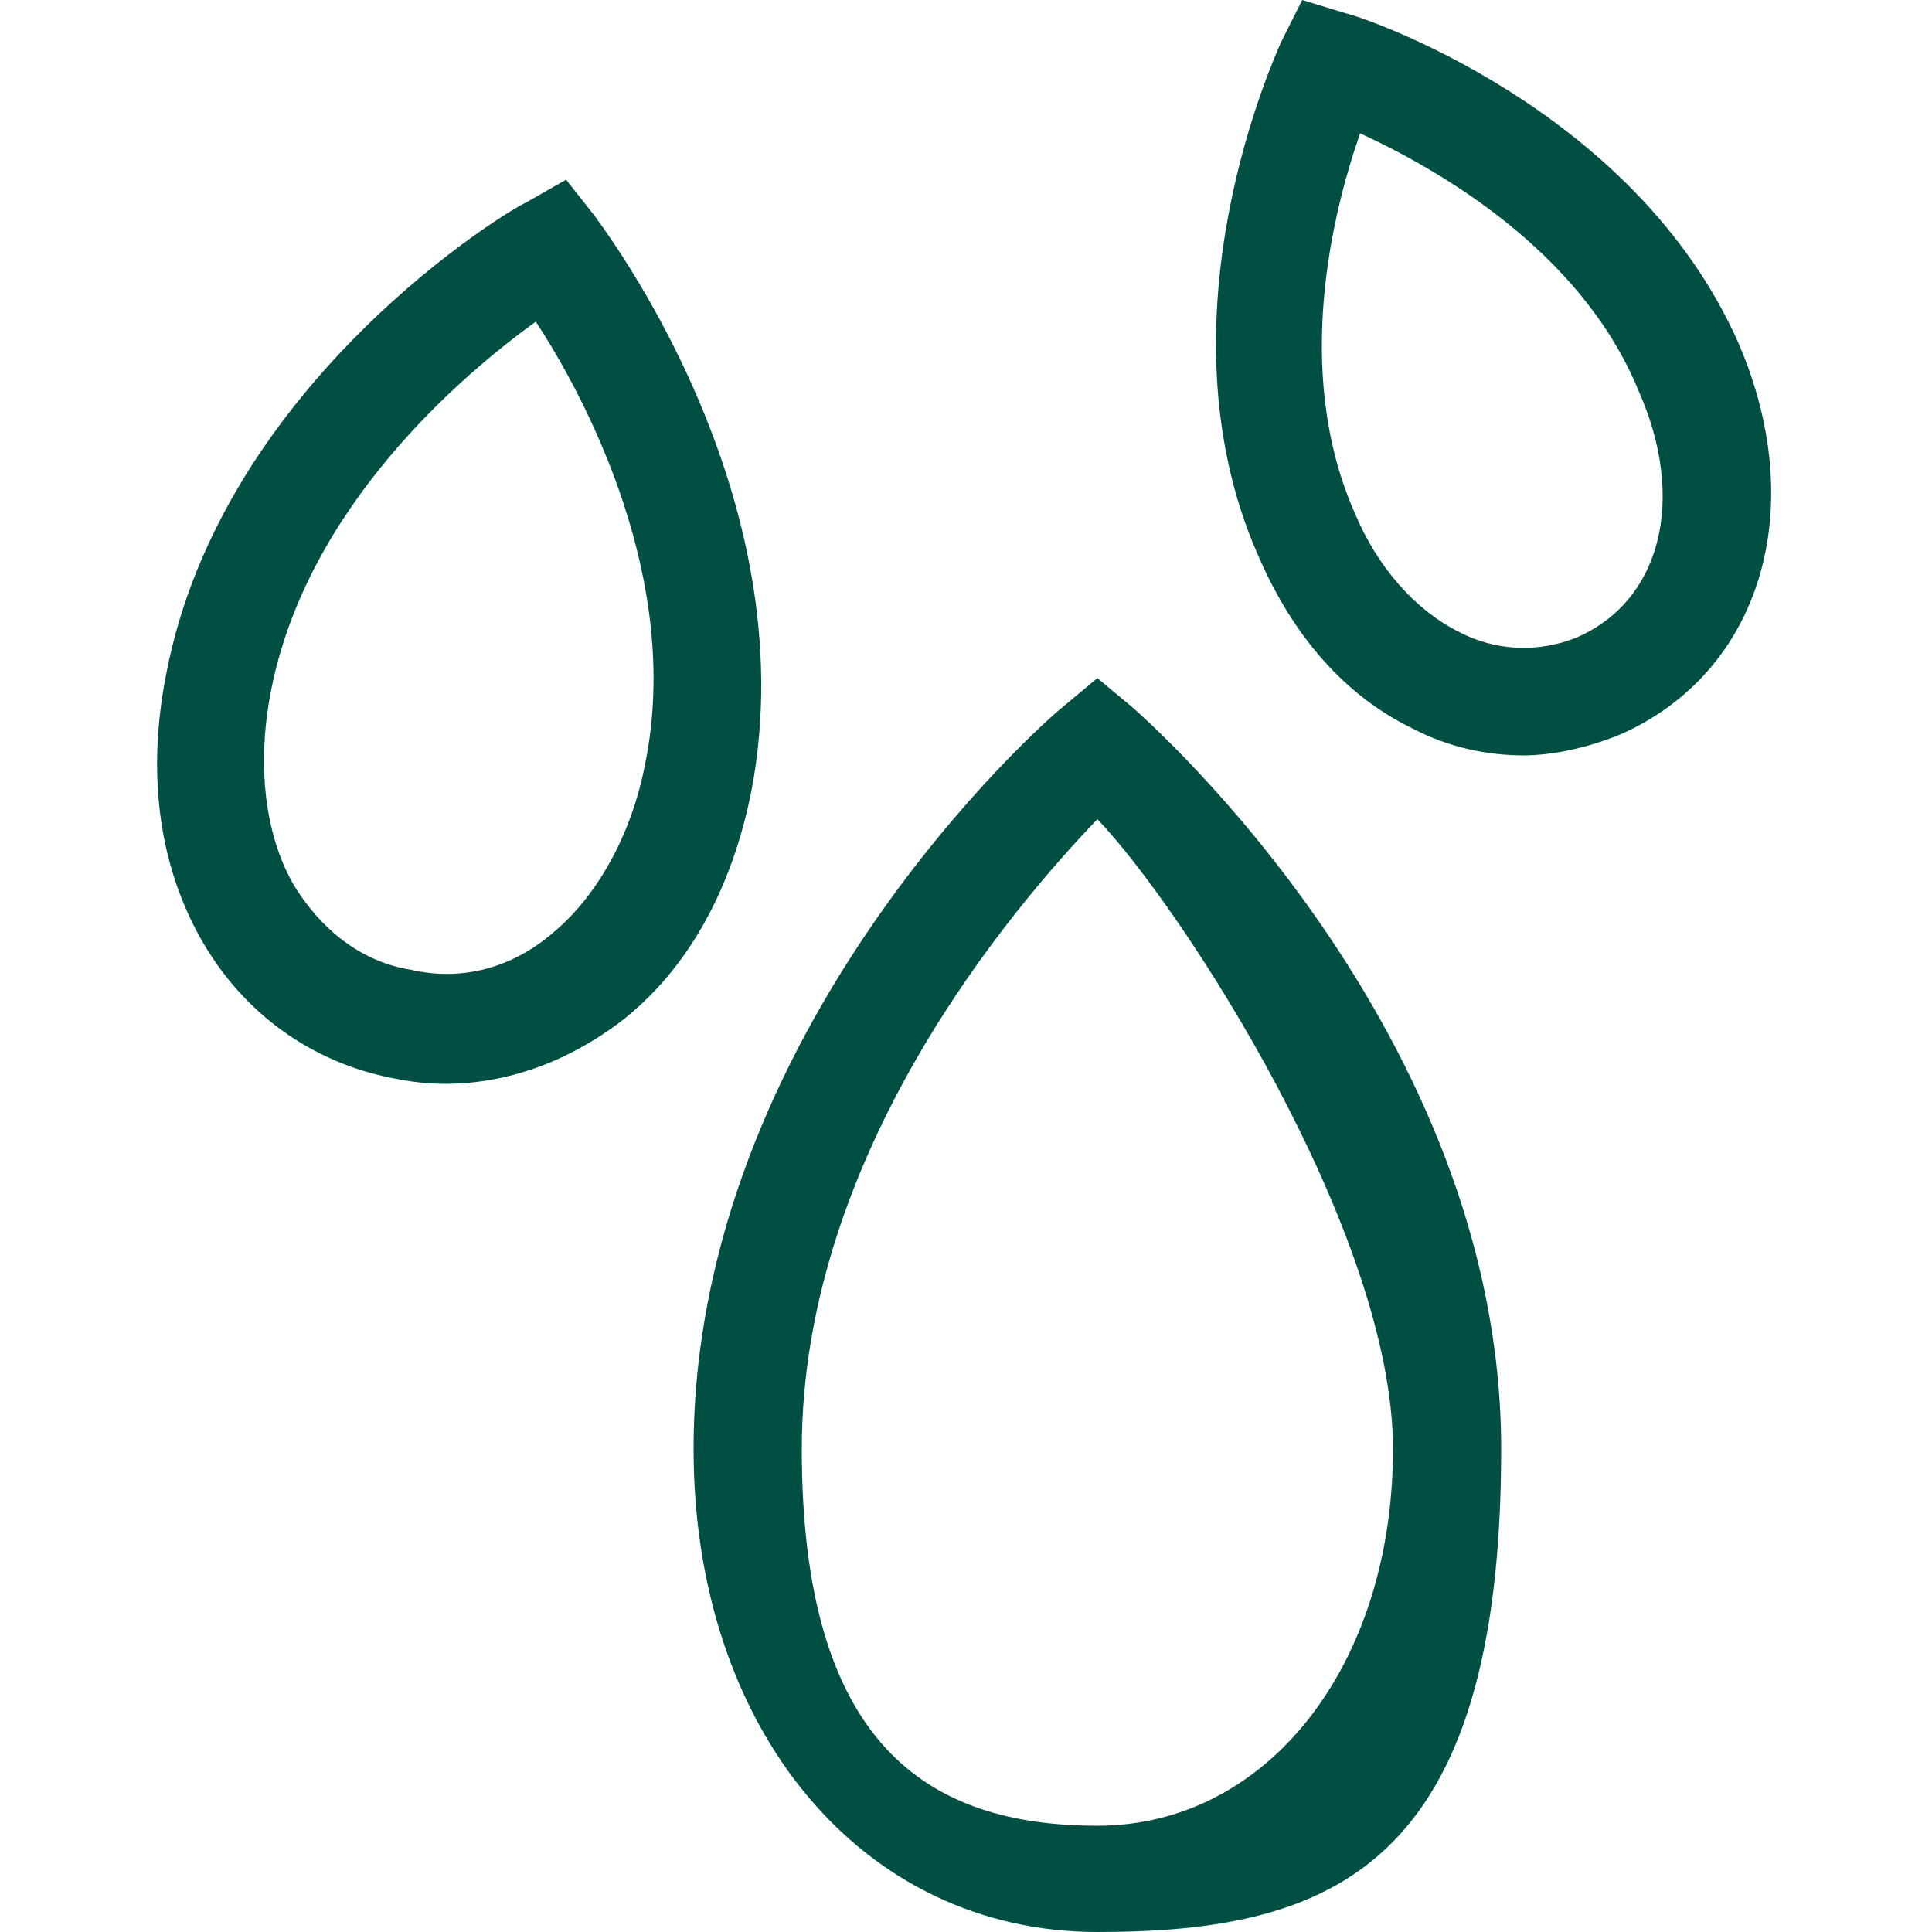
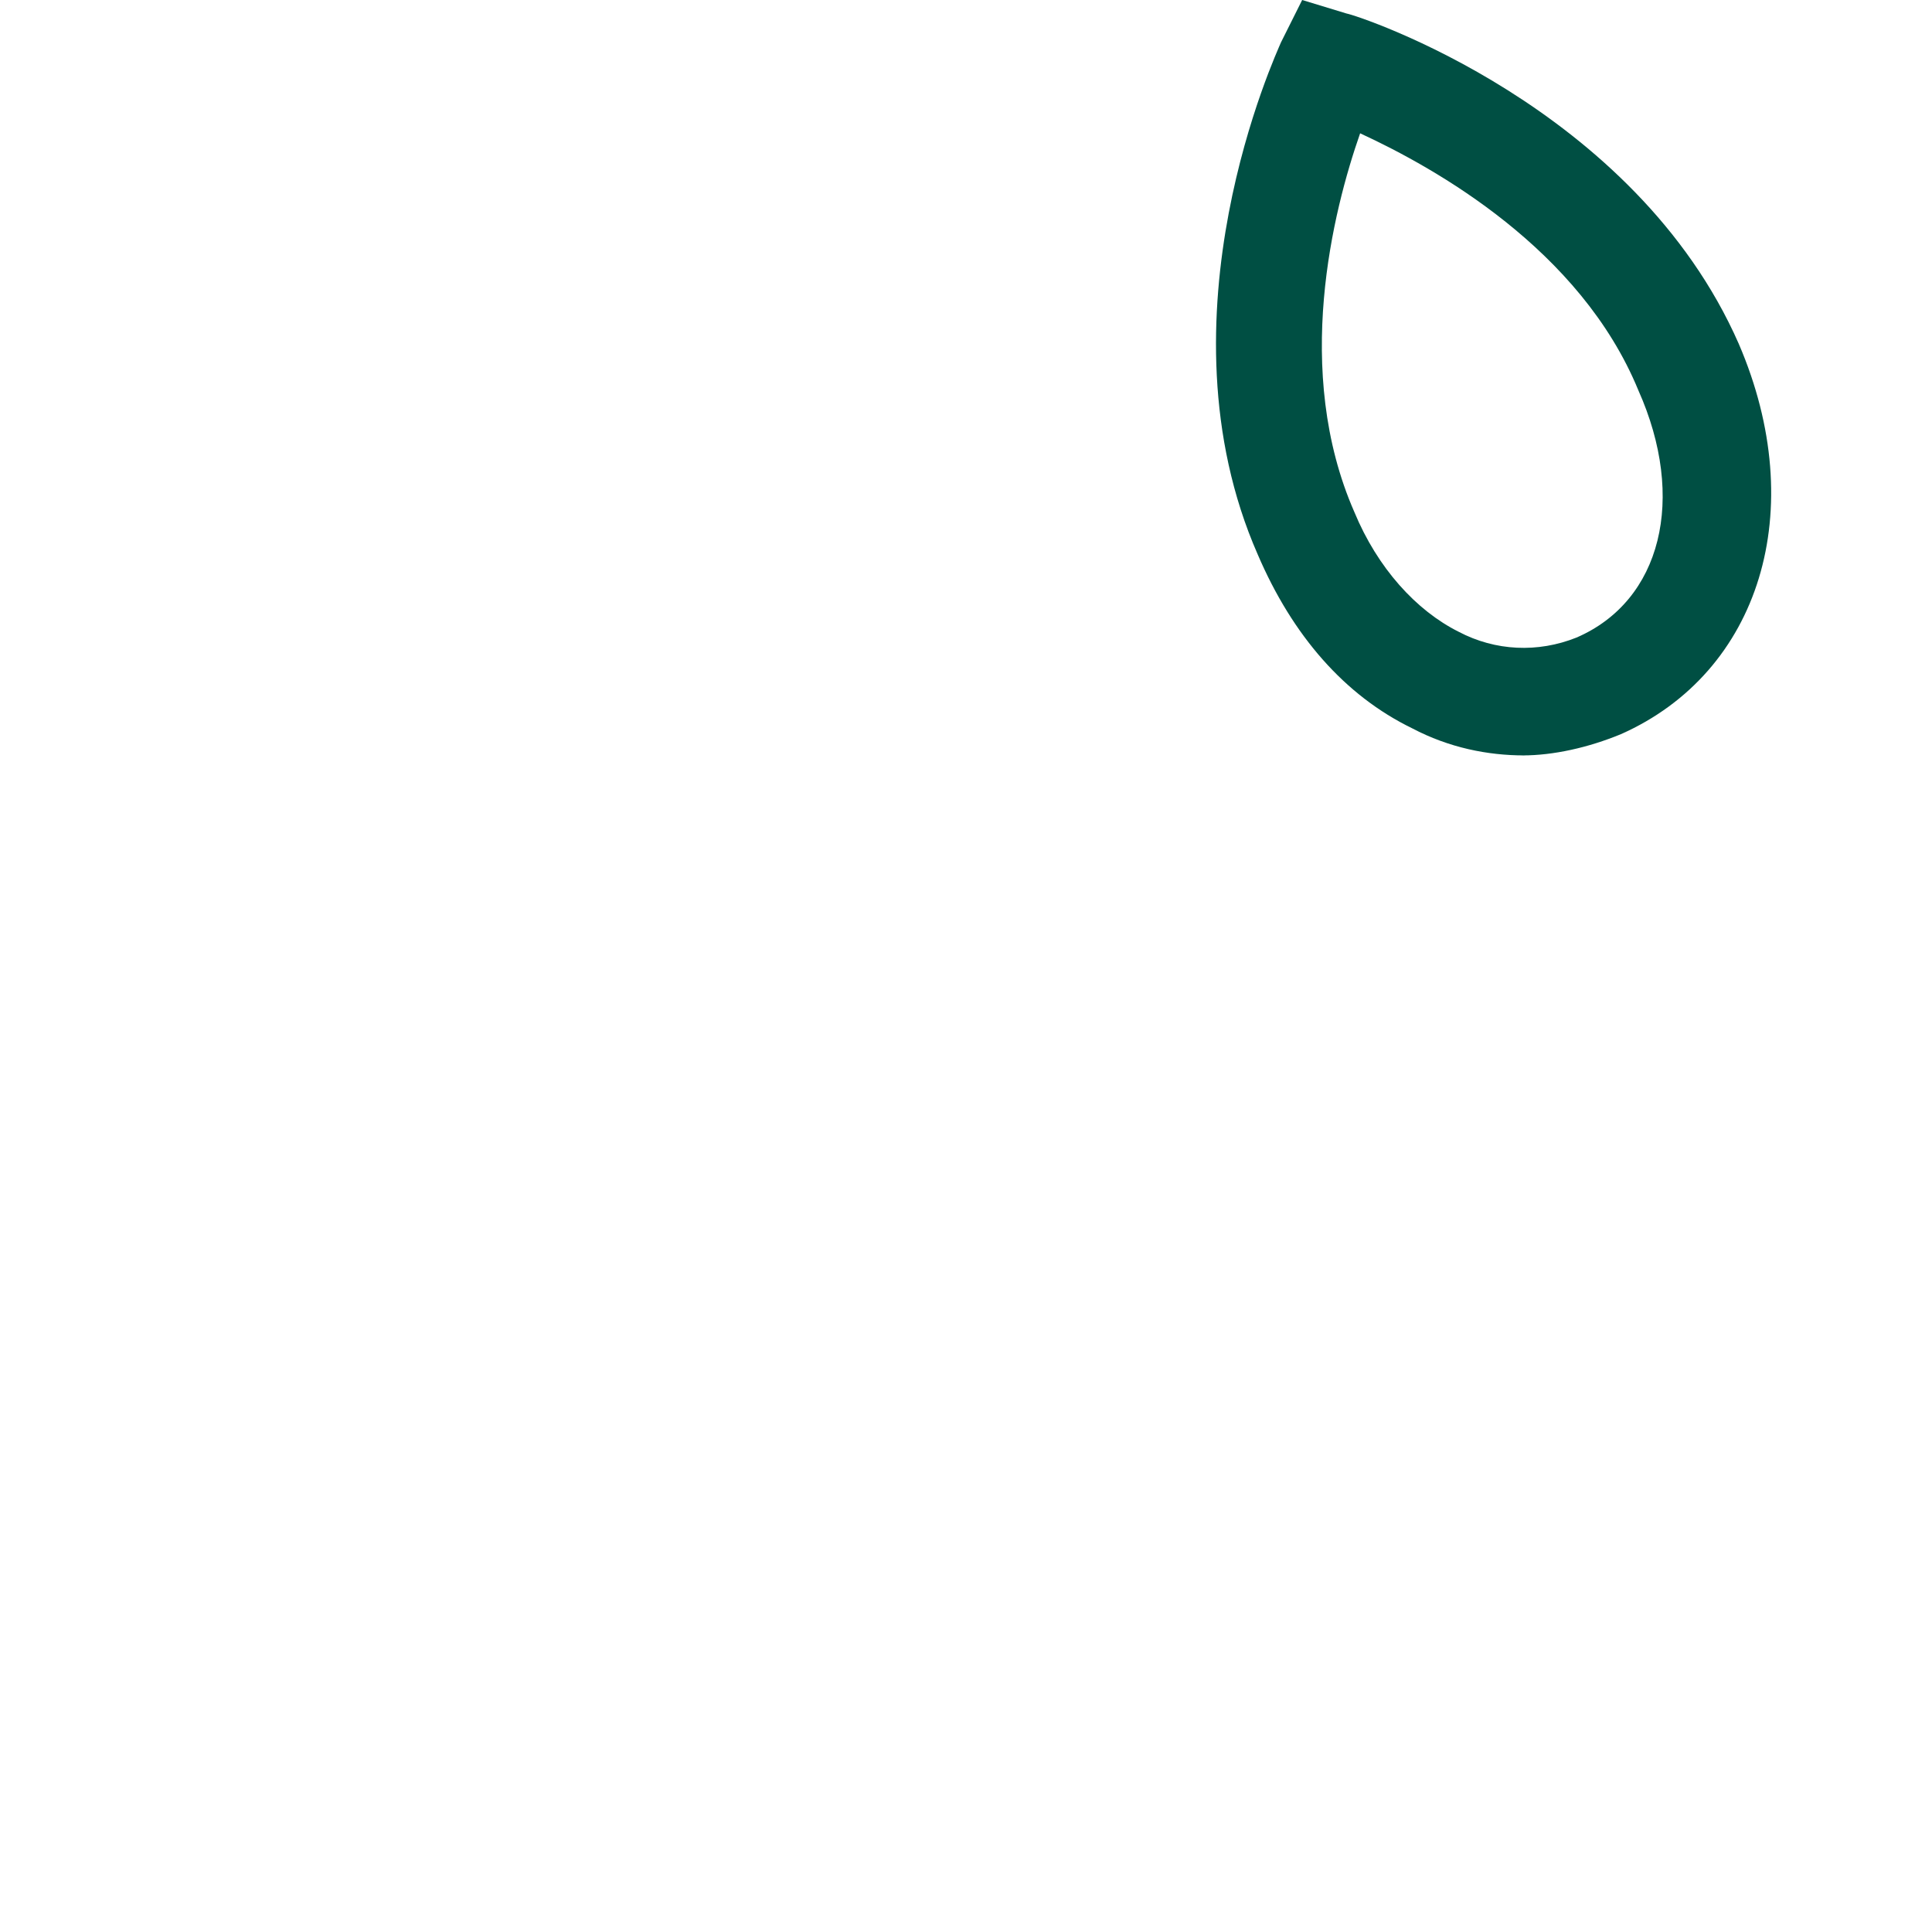
<svg xmlns="http://www.w3.org/2000/svg" viewBox="0 0 100 100" version="1.1" data-name="Layer 1" id="Layer_1">
  <defs>
    <style>
      .cls-1 {
        fill: #004f43;
        stroke-width: 0px;
      }
    </style>
  </defs>
-   <path d="M56.8,100c-12.2,0-20.9-10.5-20.9-25,0-21.7,18.2-37.7,19.1-38.4l1.8-1.5,1.8,1.5c.8.7,19.1,16.8,19.1,38.4s-8.7,25-20.9,25h0ZM56.8,42.4c-4.4,4.6-15.3,17.3-15.3,32.6s6.5,19.5,15.3,19.5,15.3-8.3,15.3-19.5-10.9-28-15.3-32.6Z" class="cls-1" />
-   <path d="M23.1,56.1c-1,0-1.8-.1-2.8-.3-4.1-.8-7.7-3.3-9.9-7.2-2.2-3.9-2.8-8.6-1.8-13.7,2.9-15.2,18-24.2,18.6-24.4l2.1-1.2,1.5,1.9c.4.6,11,14.4,8.1,29.7-1,5.1-3.3,9.3-6.8,12-2.8,2.1-5.9,3.2-9.1,3.2h0ZM27.8,16.6c-3.9,2.8-12,9.7-13.8,19.3-.7,3.7-.3,7.3,1.2,9.9,1.4,2.3,3.5,4,6.1,4.4,2.6.6,5.2-.1,7.3-1.9,2.3-1.9,4.1-5.1,4.8-8.8,1.9-9.4-3-18.8-5.7-22.9h0Z" class="cls-1" />
  <path d="M78.9,39.1c-1.9,0-3.9-.4-5.8-1.4-3.5-1.7-6.2-4.8-8-9-5.4-12.3,1-26,1.2-26.5l1.1-2.2,2.3.7c.6.1,14.9,4.8,20.3,17.1,3.7,8.6,1.1,17-6.1,20.2-1.7.7-3.5,1.1-5.1,1.1h0ZM70.4,6.9c-1.4,4-3.5,12.3-.3,19.6,1.2,2.9,3.2,5.1,5.4,6.2,1.9,1,4.1,1.1,6.1.3,4.4-1.9,5.7-7.2,3.2-12.8-3-7.3-10.5-11.5-14.4-13.3h0Z" class="cls-1" />
</svg>